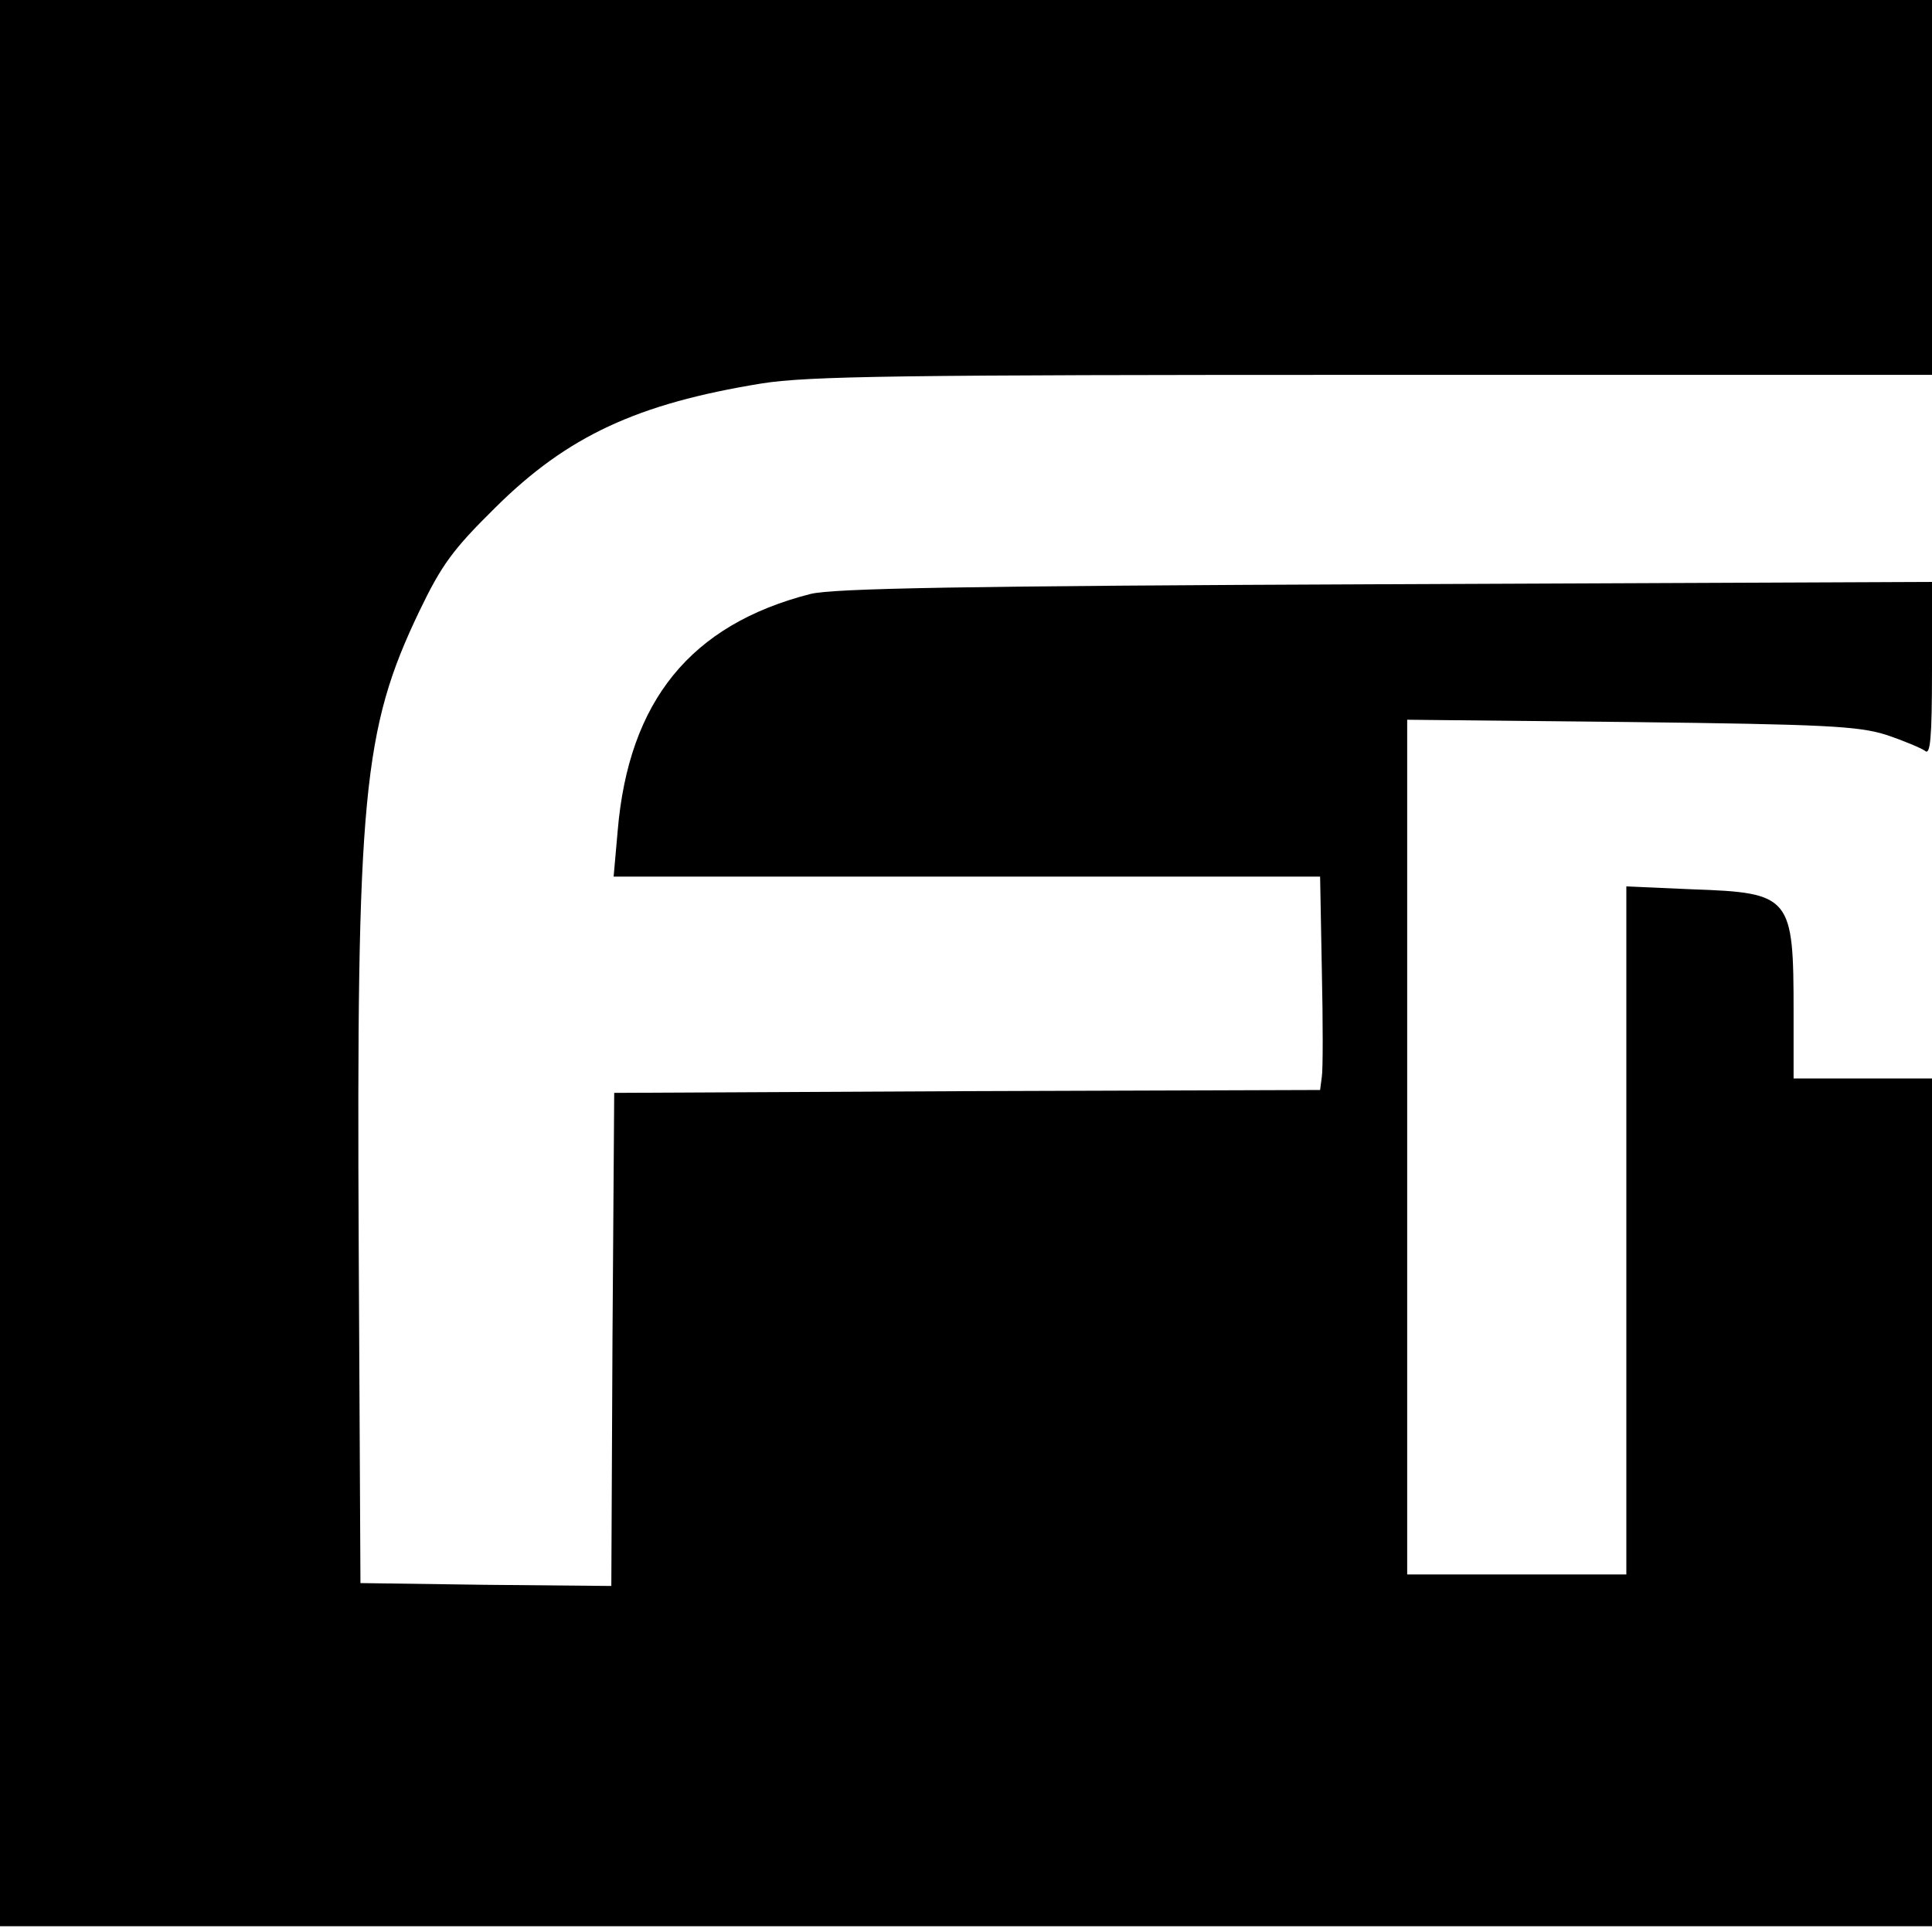
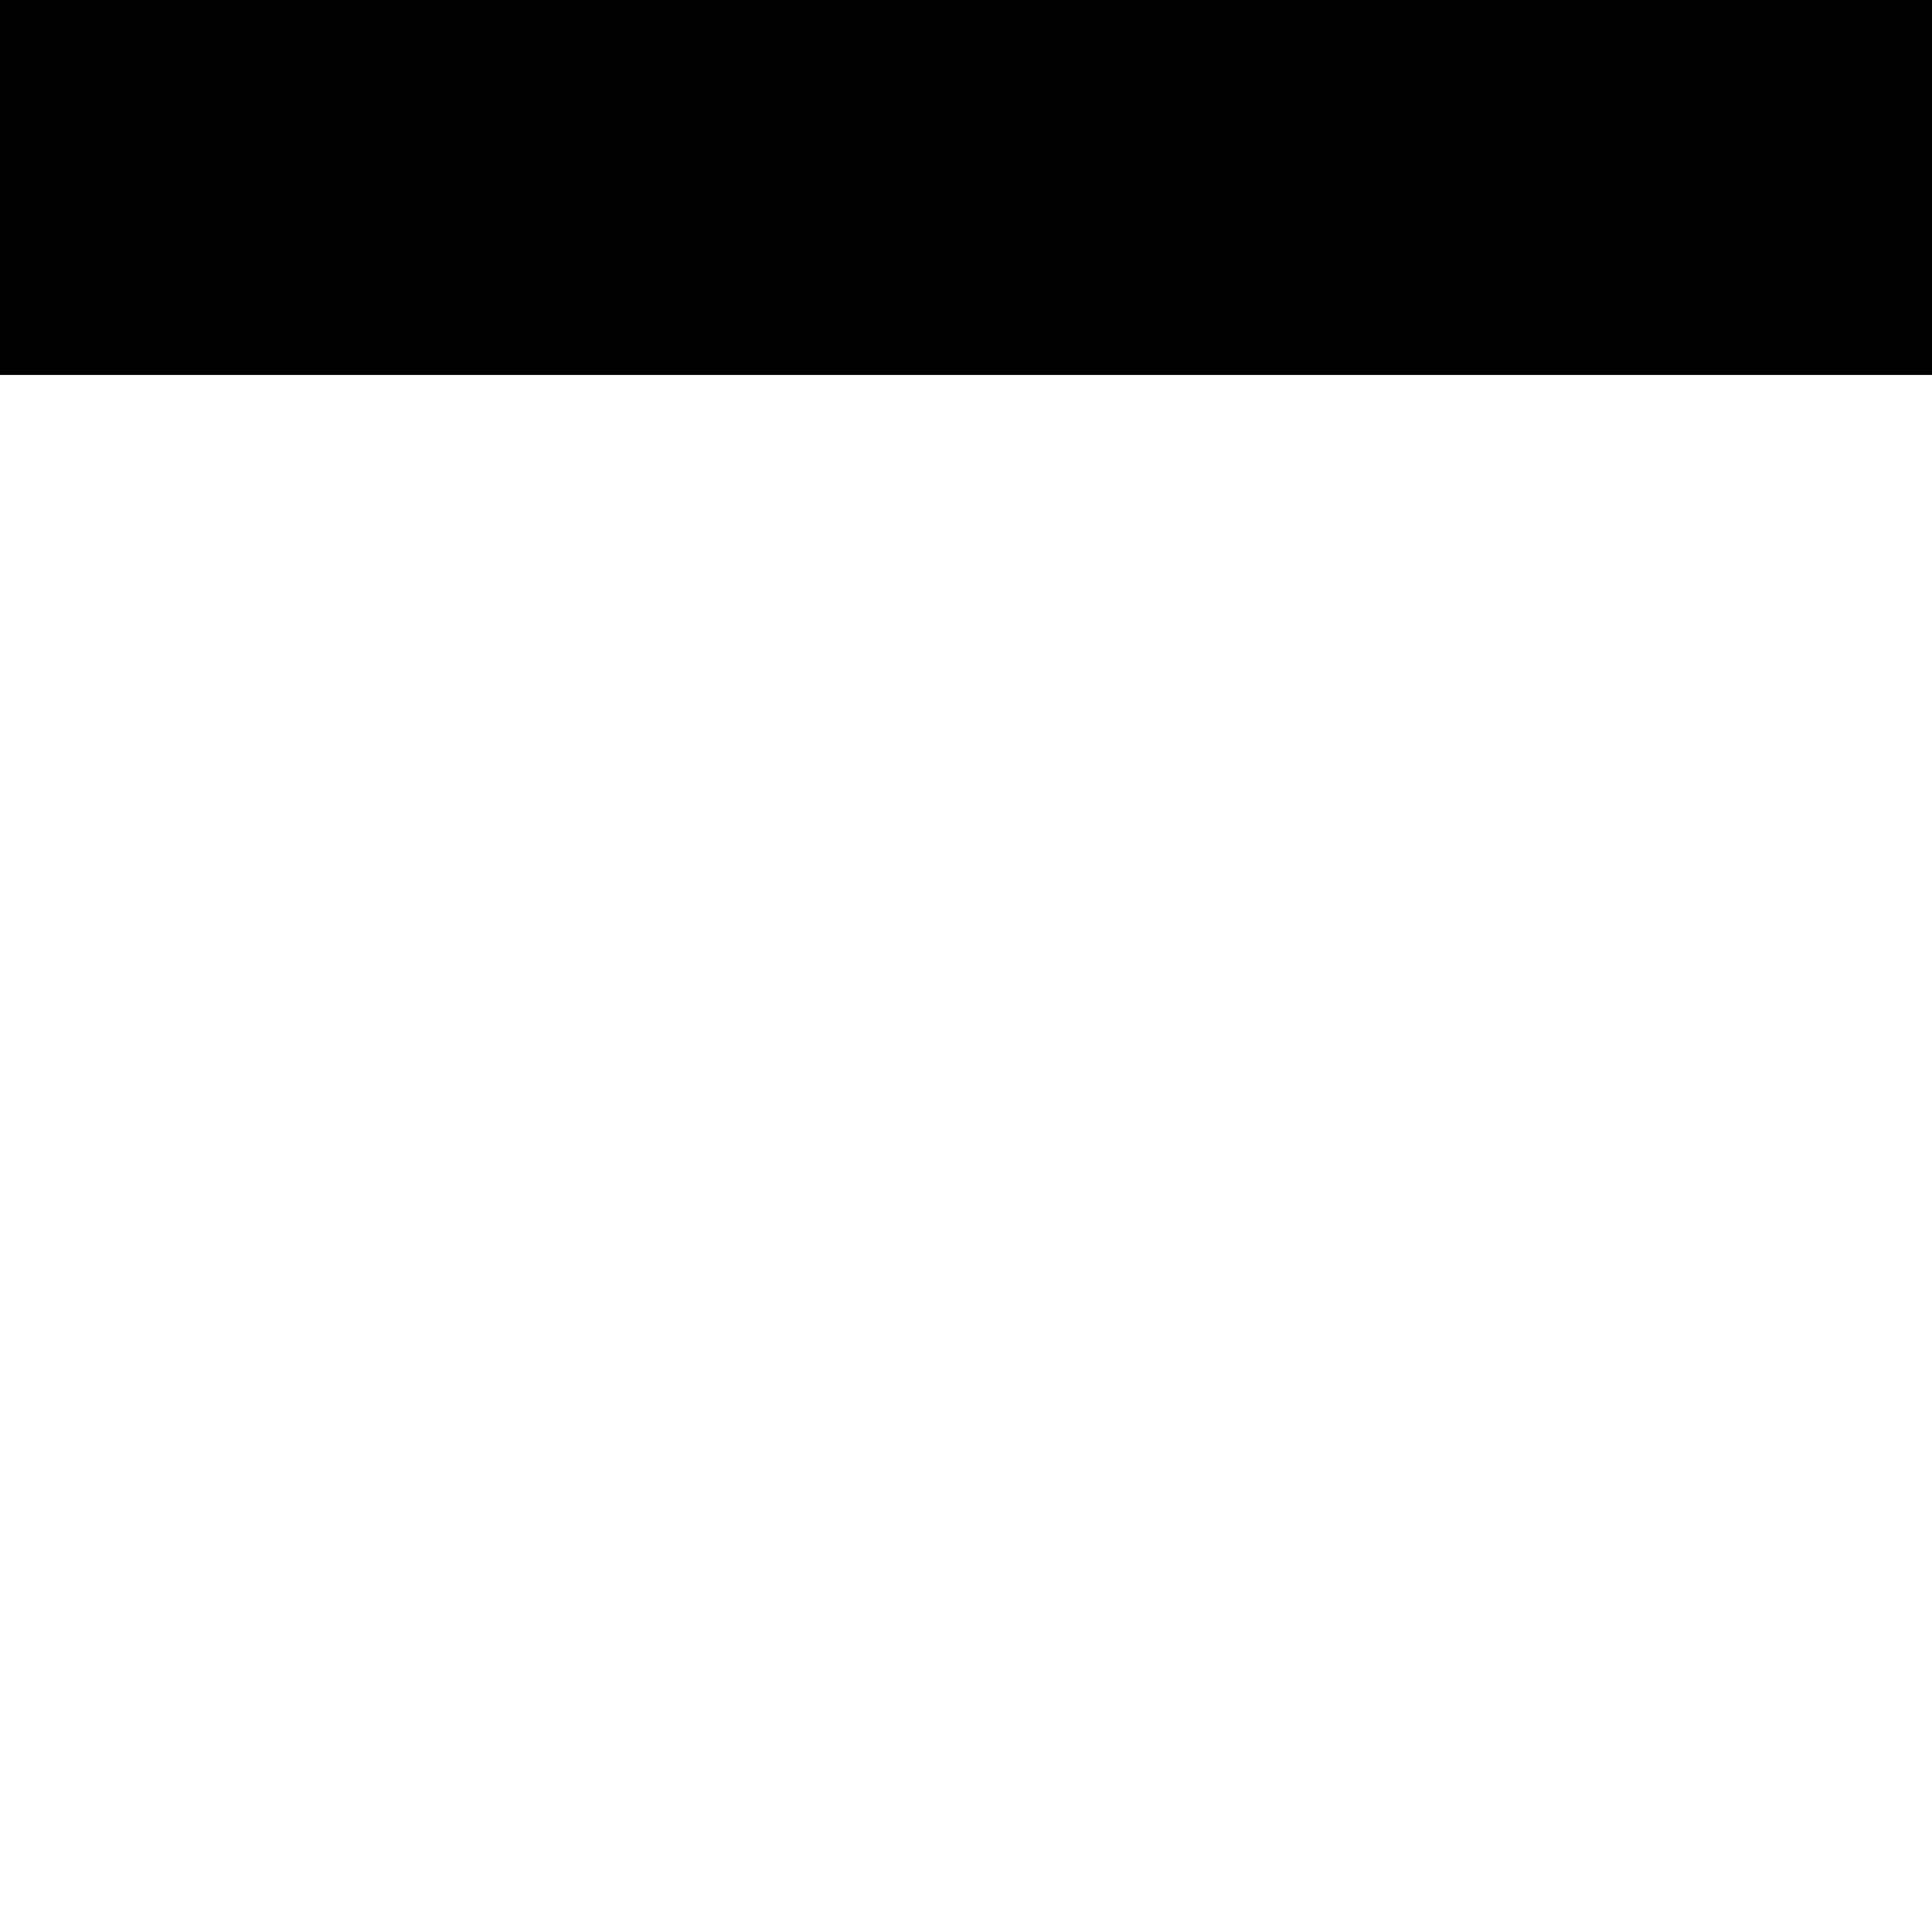
<svg xmlns="http://www.w3.org/2000/svg" version="1" width="446.667" height="446.667" viewBox="0 0 335 335">
-   <path d="M0 167v167h335V187h-24v-11.4c0-20.2-.4-20.8-17.6-21.4l-11.4-.5V273h-38V124.8l38.8.4c33.6.4 39.4.7 44.2 2.2 3 1 6.1 2.3 6.8 2.8.9.8 1.2-2.1 1.2-14.1v-15.2l-94.7.4c-73.2.3-95.9.7-99.8 1.7-20.7 5.3-31.5 18.5-33.4 41.1l-.7 7.9h122.5l.3 16.2c.2 9 .2 17.3 0 18.5l-.3 2.3-61.2.2-61.2.3-.3 42.8-.2 42.7-21.8-.2-21.7-.3-.3-58c-.4-78.6.7-90 10.5-110.5 3.9-8.1 5.8-10.7 13.2-18 12.5-12.4 24.6-18 46.1-21.5 8.1-1.3 23.9-1.5 106.3-1.5H335V0H0v167z" />
+   <path d="M0 167v167V187h-24v-11.4c0-20.2-.4-20.8-17.6-21.4l-11.4-.5V273h-38V124.8l38.8.4c33.6.4 39.4.7 44.2 2.2 3 1 6.1 2.3 6.8 2.8.9.8 1.2-2.1 1.2-14.1v-15.2l-94.7.4c-73.2.3-95.9.7-99.8 1.7-20.7 5.3-31.5 18.5-33.4 41.1l-.7 7.9h122.5l.3 16.2c.2 9 .2 17.3 0 18.5l-.3 2.3-61.2.2-61.2.3-.3 42.8-.2 42.7-21.8-.2-21.7-.3-.3-58c-.4-78.6.7-90 10.5-110.5 3.9-8.1 5.8-10.7 13.2-18 12.5-12.4 24.6-18 46.1-21.5 8.1-1.3 23.9-1.5 106.3-1.5H335V0H0v167z" />
</svg>